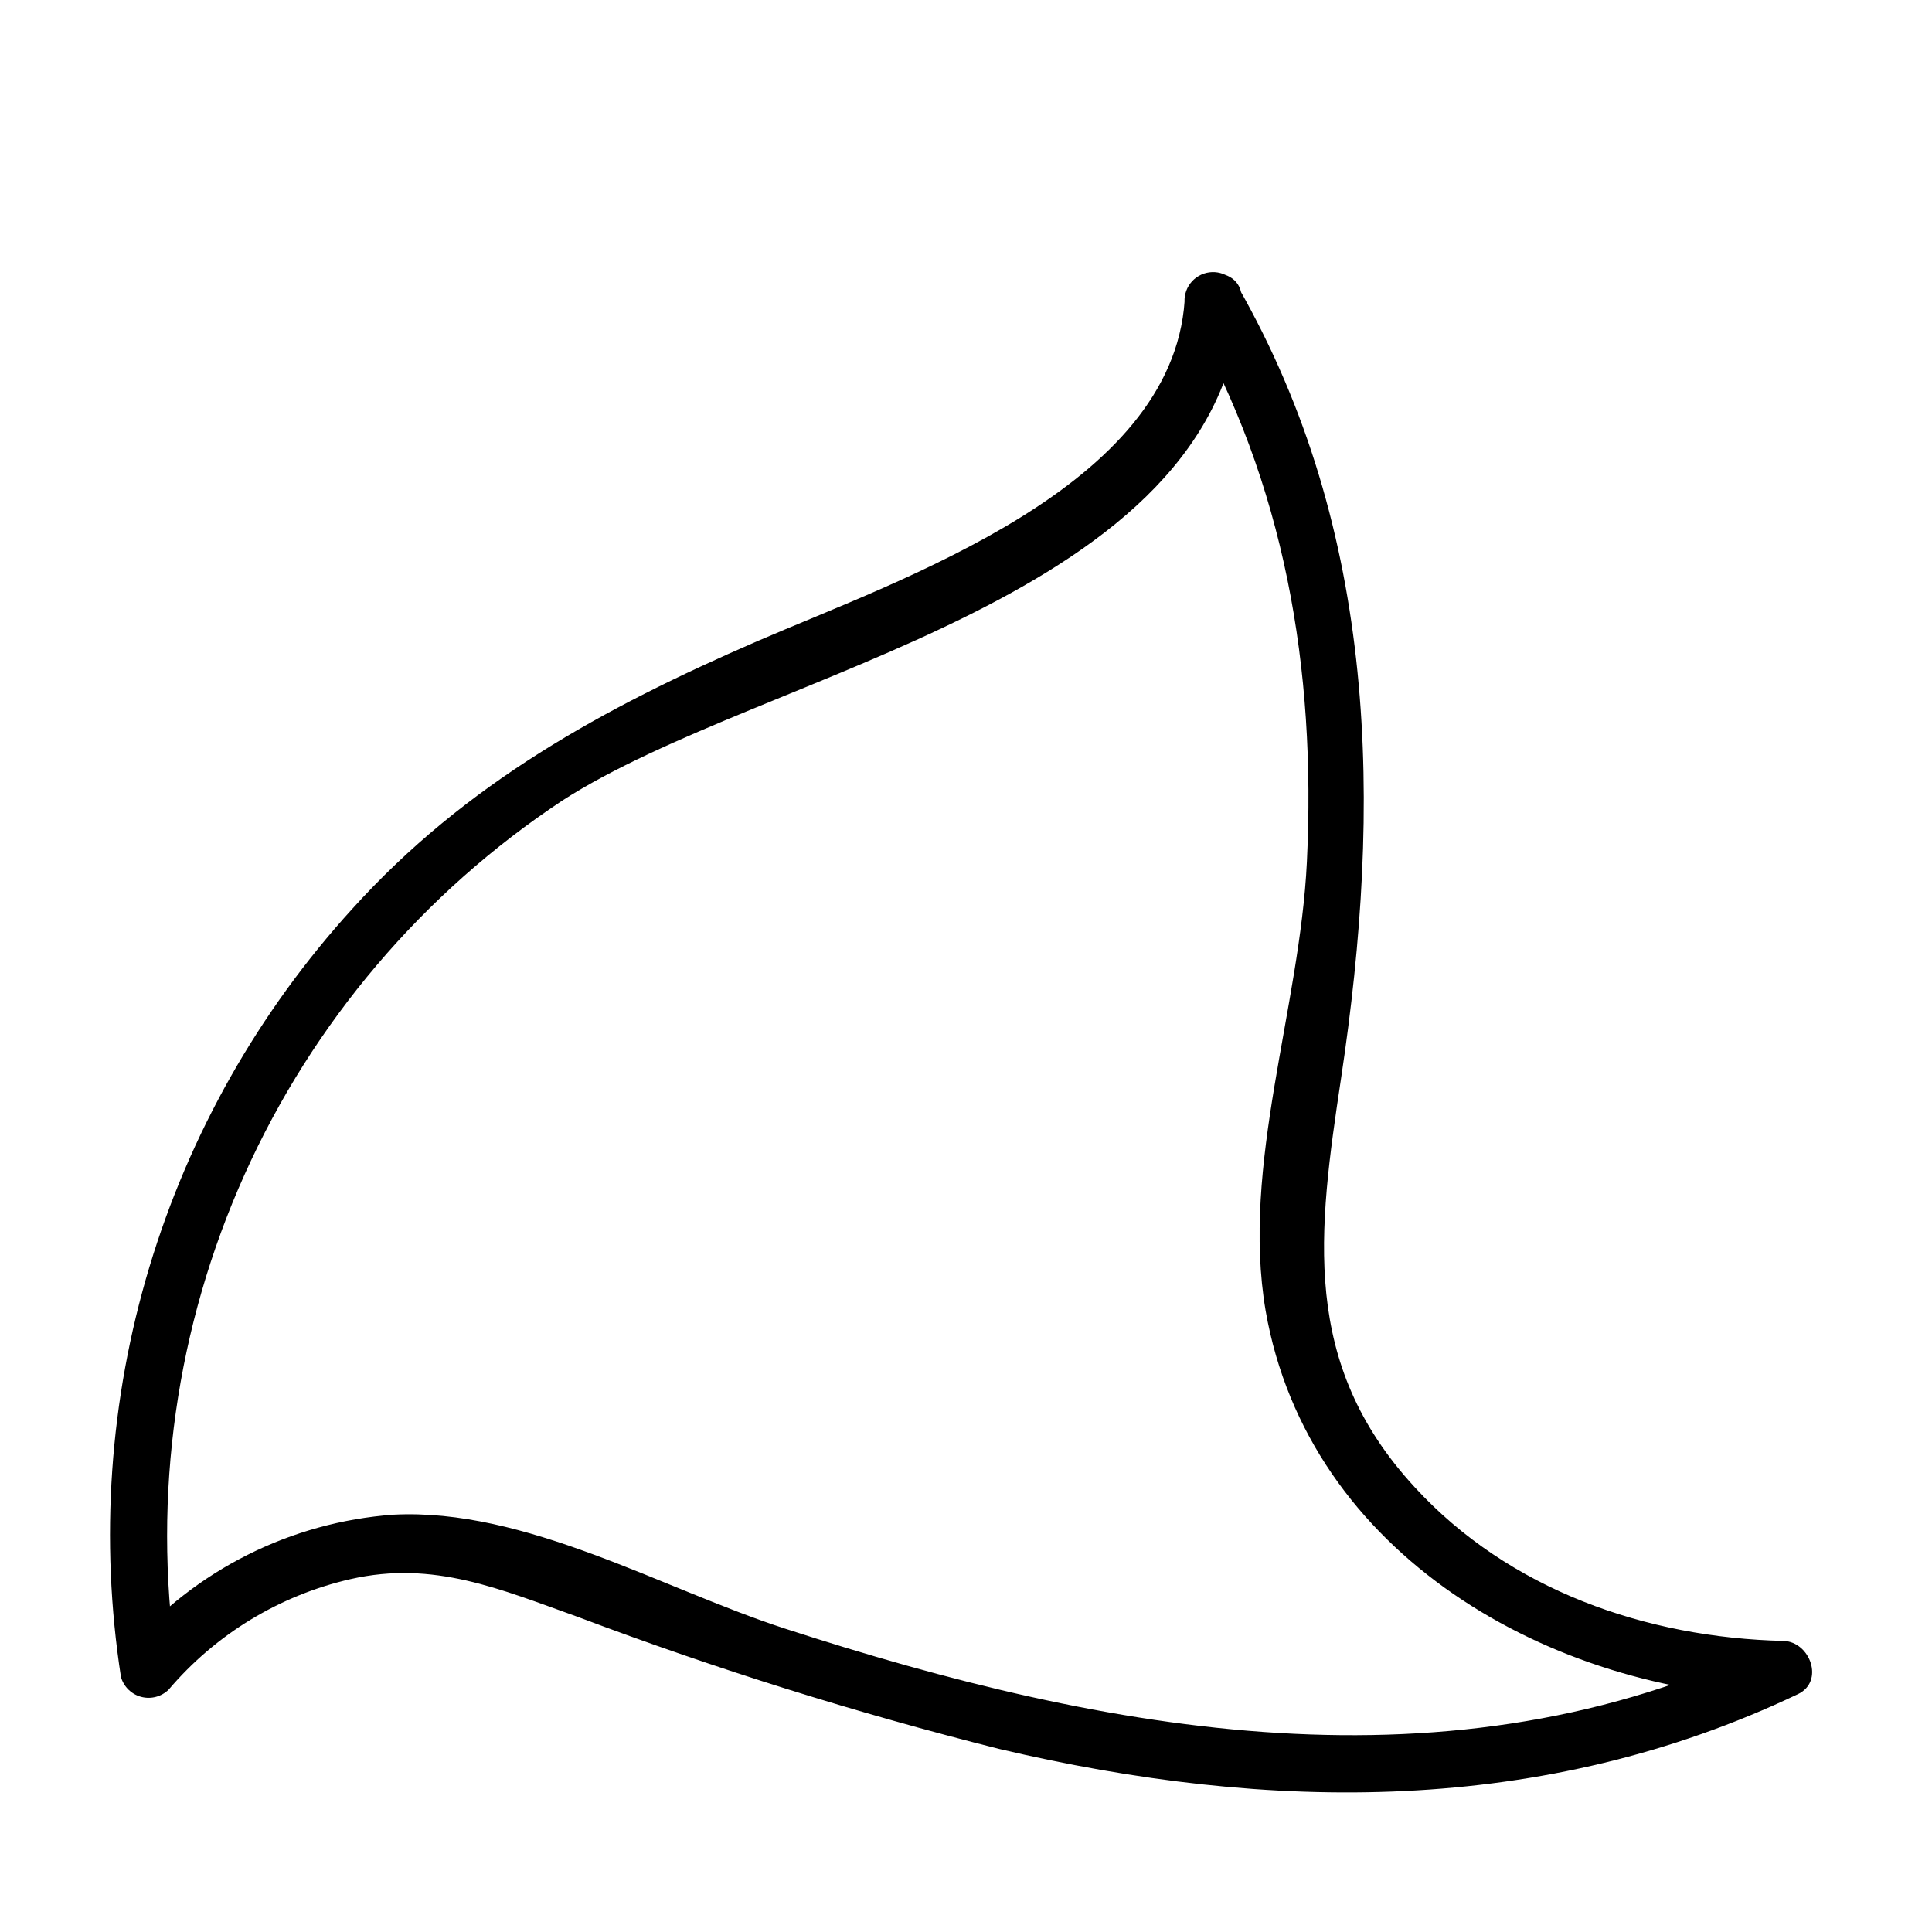
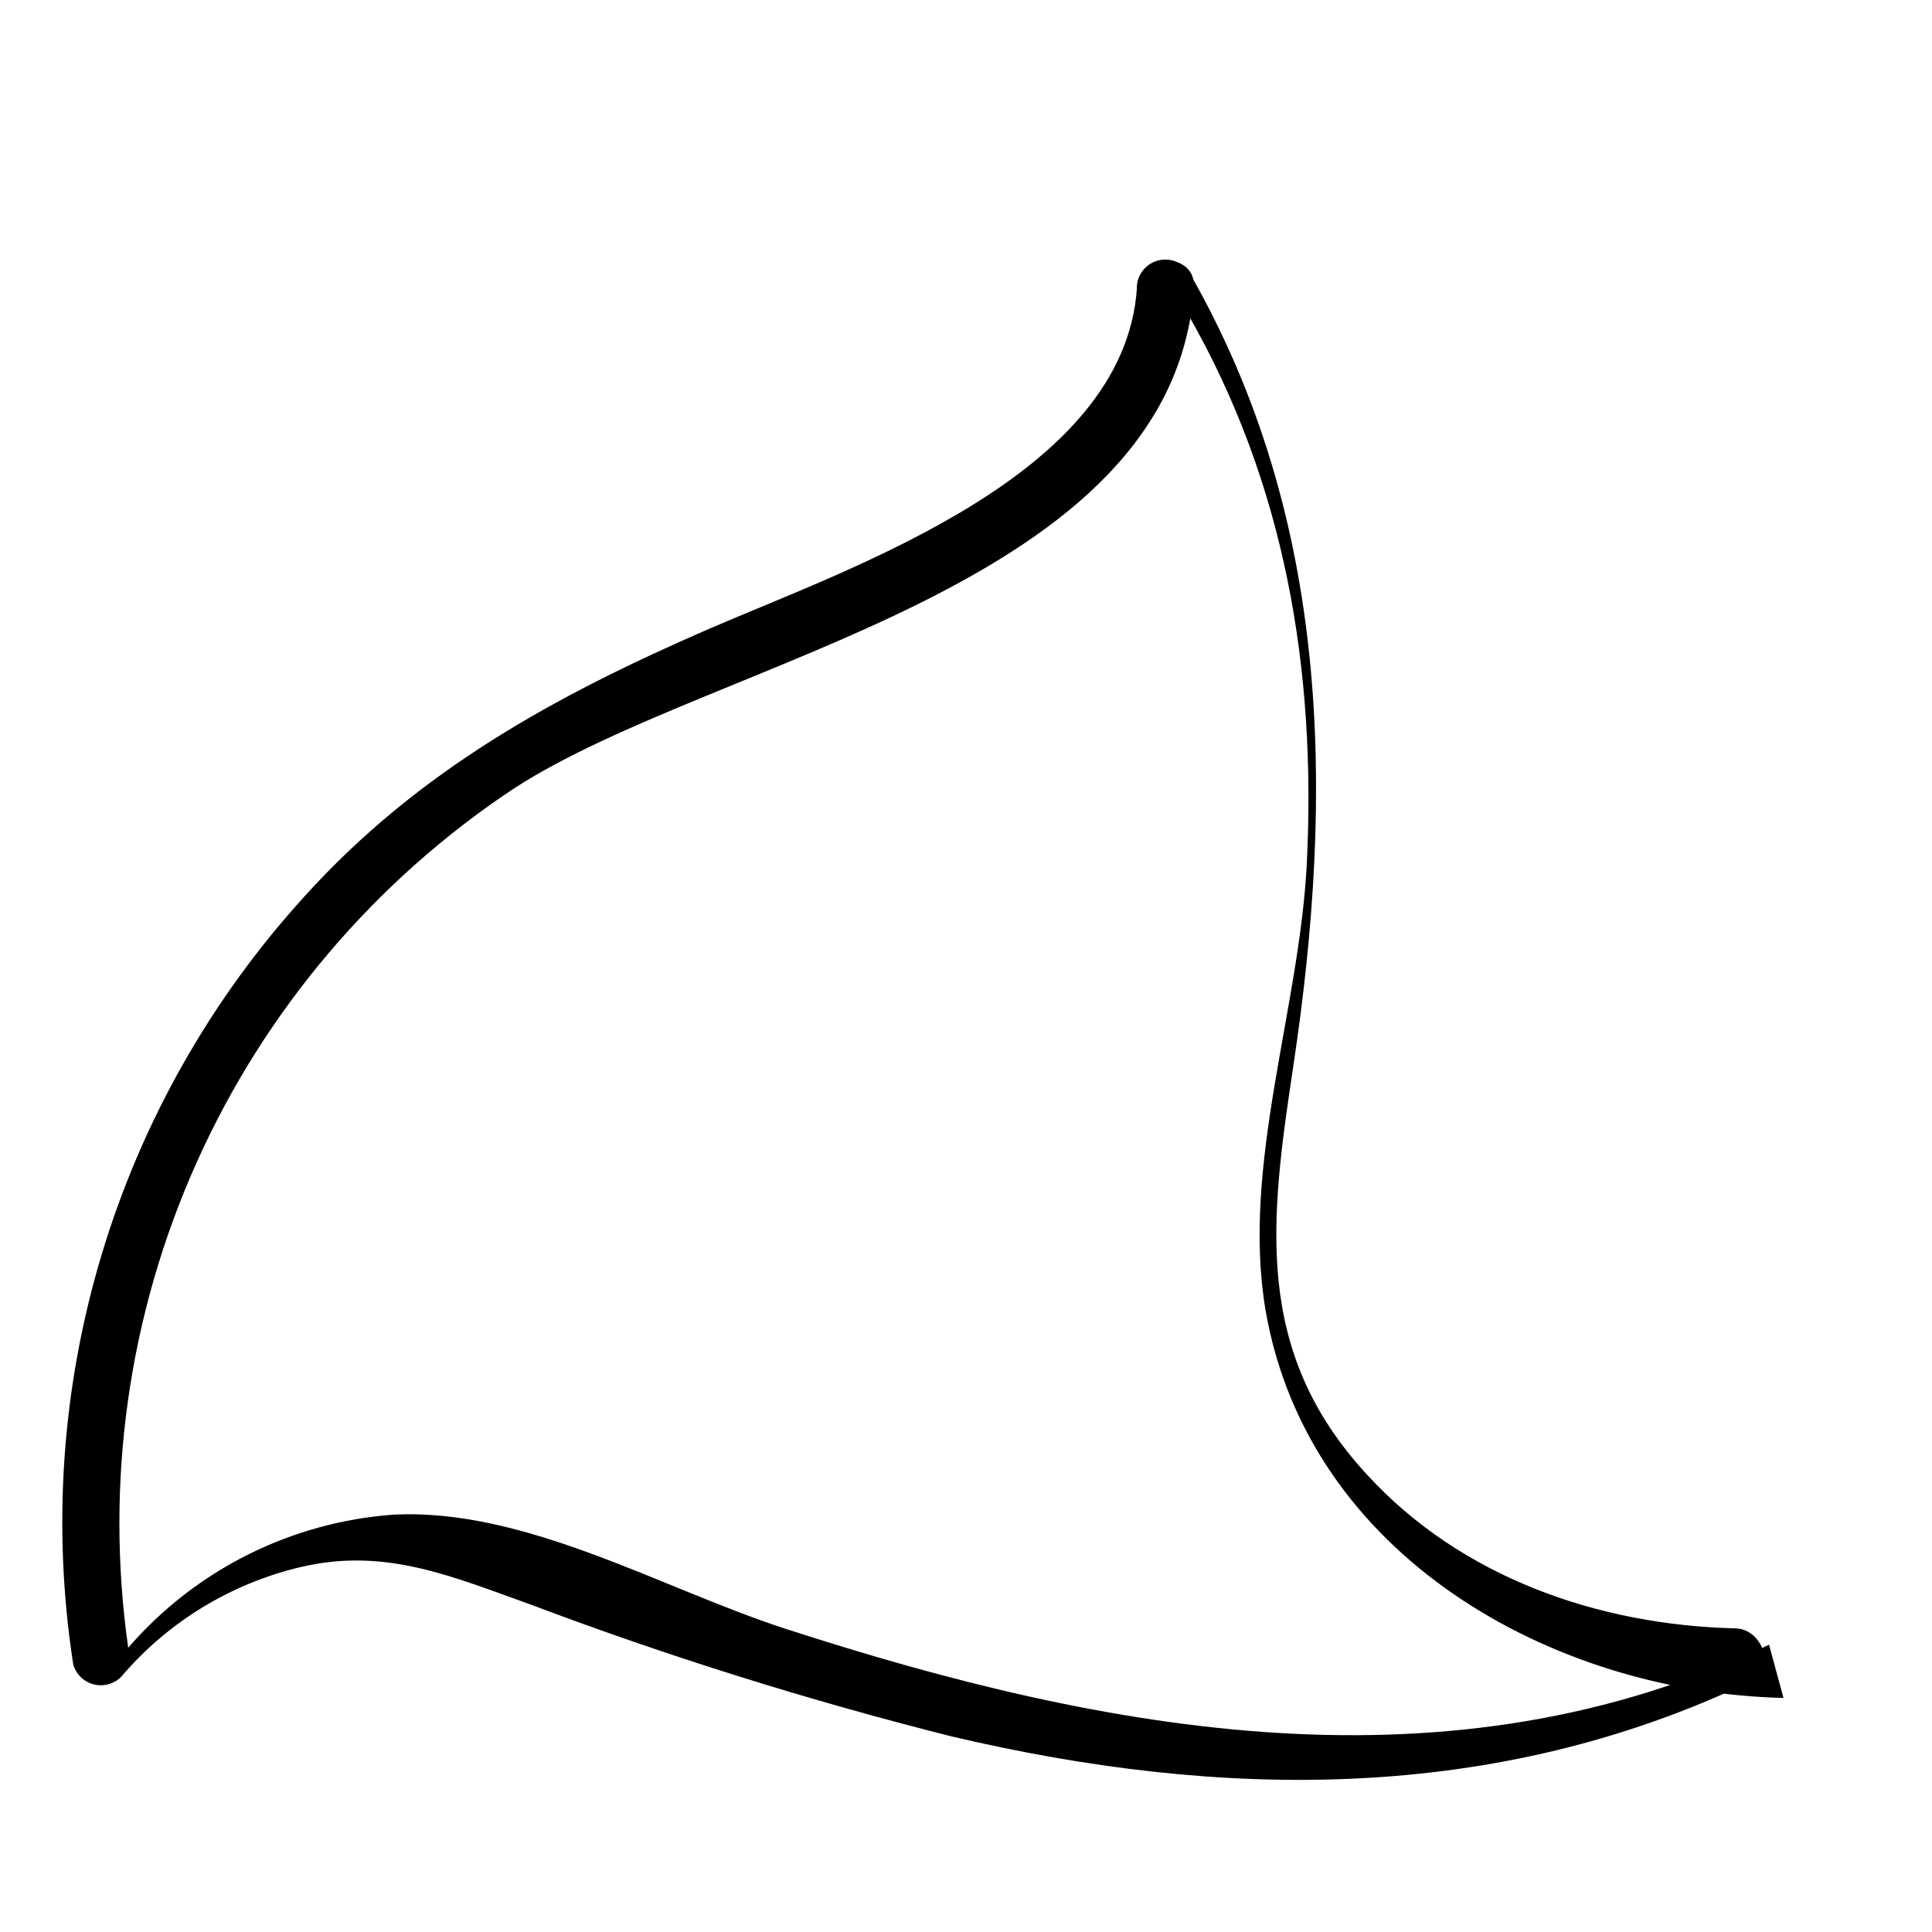
<svg xmlns="http://www.w3.org/2000/svg" fill="#000000" width="800px" height="800px" version="1.1" viewBox="144 144 512 512">
-   <path d="m458.95 227.49c25.594 44.738 33.855 93.809 31.387 144.95-1.863 38.793-17.48 80.359-10.934 118.9 11.285 64.844 75.723 101.17 137.24 102.63l-3.828-14.105c-84.289 40.305-175.32 23.477-260.67-4.231-32.648-10.578-68.922-32.043-103.89-30.23-27.176 1.969-52.457 14.656-70.281 35.266l12.645 3.324h0.004c-6.238-43.77 0.07-88.41 18.191-128.73 18.121-40.328 47.312-74.688 84.18-99.086 53.859-34.766 174.57-52.75 180.06-132.5 0.656-9.723-14.461-9.672-15.113 0-3.375 49.477-74.969 73.707-113.36 90.285-40.707 17.684-77.082 37.531-107.26 70.934-24.762 27.203-43.113 59.602-53.715 94.824-10.602 35.219-13.18 72.367-7.551 108.71 0.742 2.578 2.785 4.578 5.379 5.258 2.594 0.684 5.356-0.051 7.266-1.93 12.484-14.691 29.379-24.961 48.164-29.273 22.117-5.039 39.699 2.672 60.457 10.078 36.453 13.746 73.664 25.402 111.45 34.914 71.844 16.926 144.09 17.684 211.7-14.512 7.106-3.375 3.223-13.906-3.828-14.105-36.324-0.855-72.75-13.453-97.789-40.809-30.23-32.797-25.594-67.512-19.445-108.37 10.883-72.348 9.824-144.79-27.406-209.84h-0.004c-2.113-3.602-6.75-4.809-10.352-2.695-3.606 2.113-4.812 6.75-2.695 10.352z" />
+   <path d="m458.95 227.49c25.594 44.738 33.855 93.809 31.387 144.95-1.863 38.793-17.48 80.359-10.934 118.9 11.285 64.844 75.723 101.17 137.24 102.63l-3.828-14.105c-84.289 40.305-175.32 23.477-260.67-4.231-32.648-10.578-68.922-32.043-103.89-30.23-27.176 1.969-52.457 14.656-70.281 35.266h0.004c-6.238-43.77 0.07-88.41 18.191-128.73 18.121-40.328 47.312-74.688 84.18-99.086 53.859-34.766 174.57-52.75 180.06-132.5 0.656-9.723-14.461-9.672-15.113 0-3.375 49.477-74.969 73.707-113.36 90.285-40.707 17.684-77.082 37.531-107.26 70.934-24.762 27.203-43.113 59.602-53.715 94.824-10.602 35.219-13.18 72.367-7.551 108.71 0.742 2.578 2.785 4.578 5.379 5.258 2.594 0.684 5.356-0.051 7.266-1.93 12.484-14.691 29.379-24.961 48.164-29.273 22.117-5.039 39.699 2.672 60.457 10.078 36.453 13.746 73.664 25.402 111.45 34.914 71.844 16.926 144.09 17.684 211.7-14.512 7.106-3.375 3.223-13.906-3.828-14.105-36.324-0.855-72.75-13.453-97.789-40.809-30.23-32.797-25.594-67.512-19.445-108.37 10.883-72.348 9.824-144.79-27.406-209.84h-0.004c-2.113-3.602-6.75-4.809-10.352-2.695-3.606 2.113-4.812 6.75-2.695 10.352z" />
</svg>